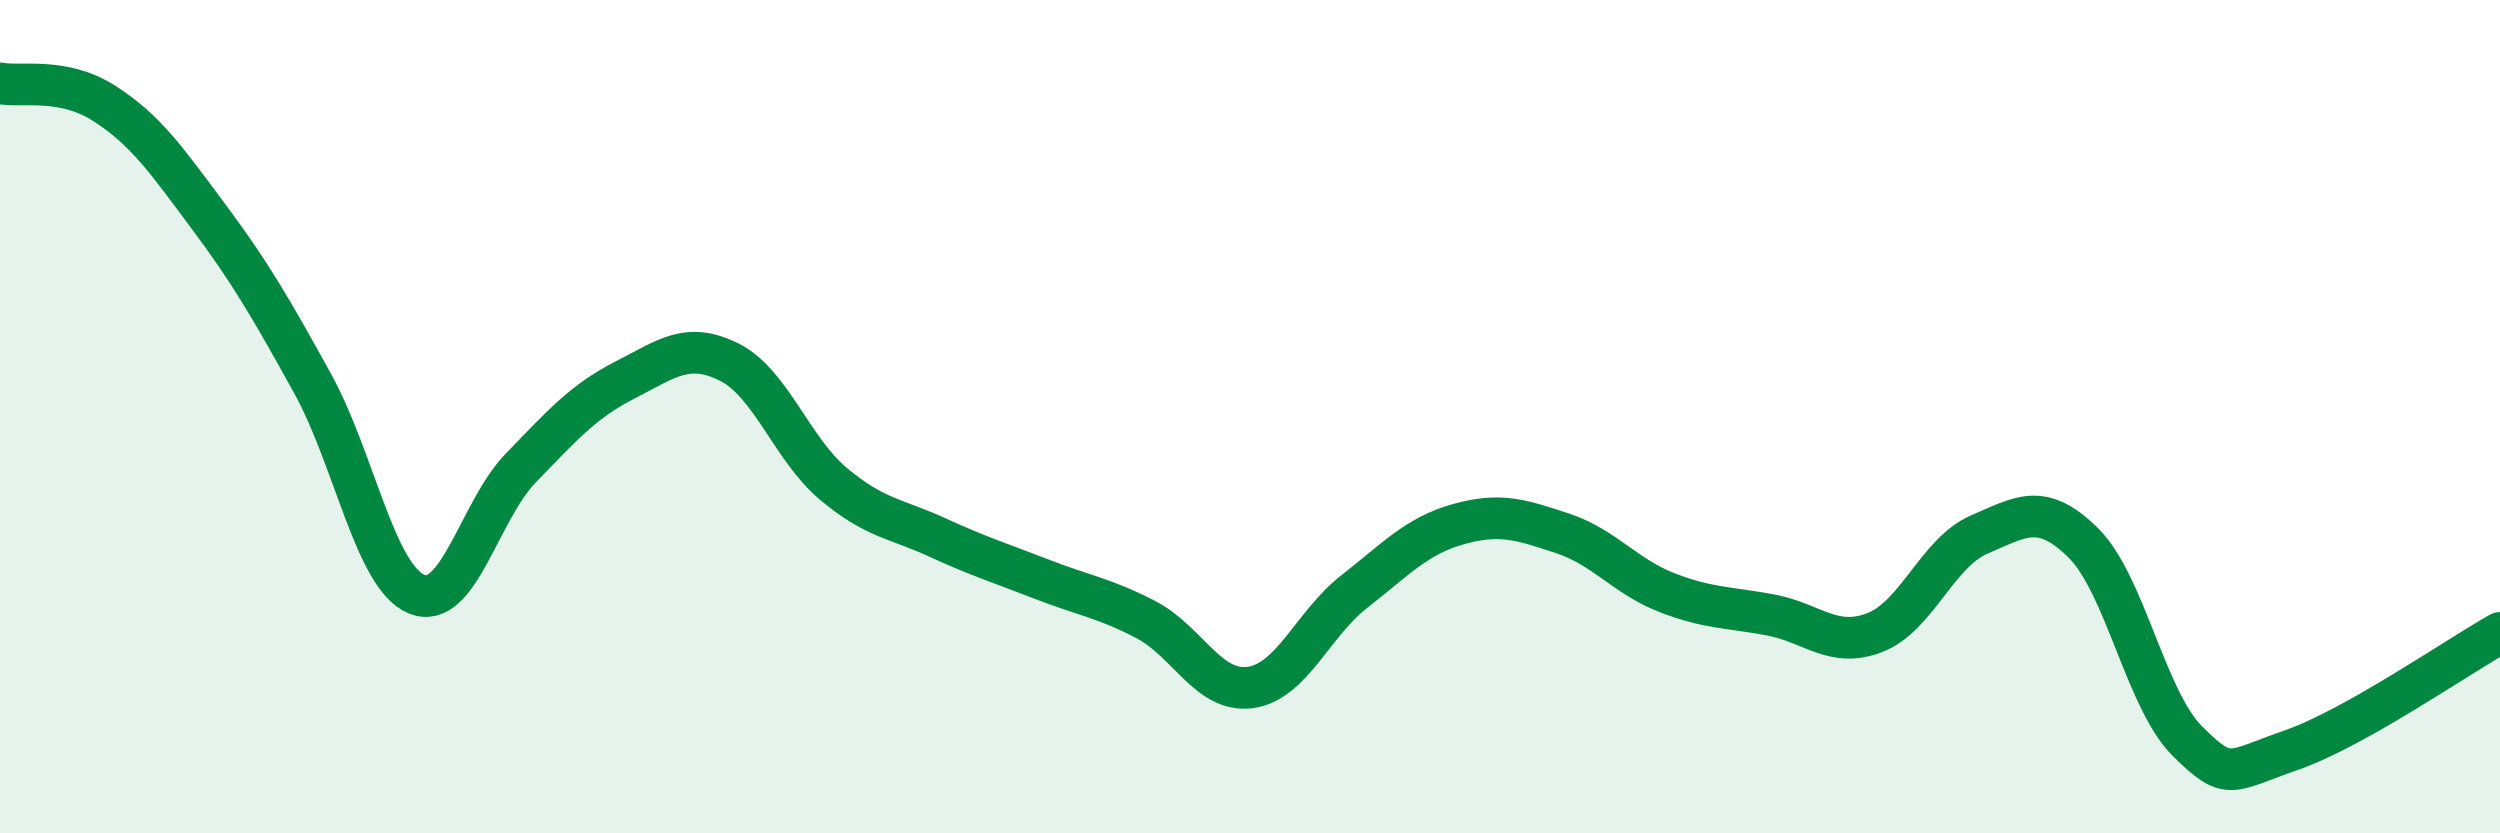
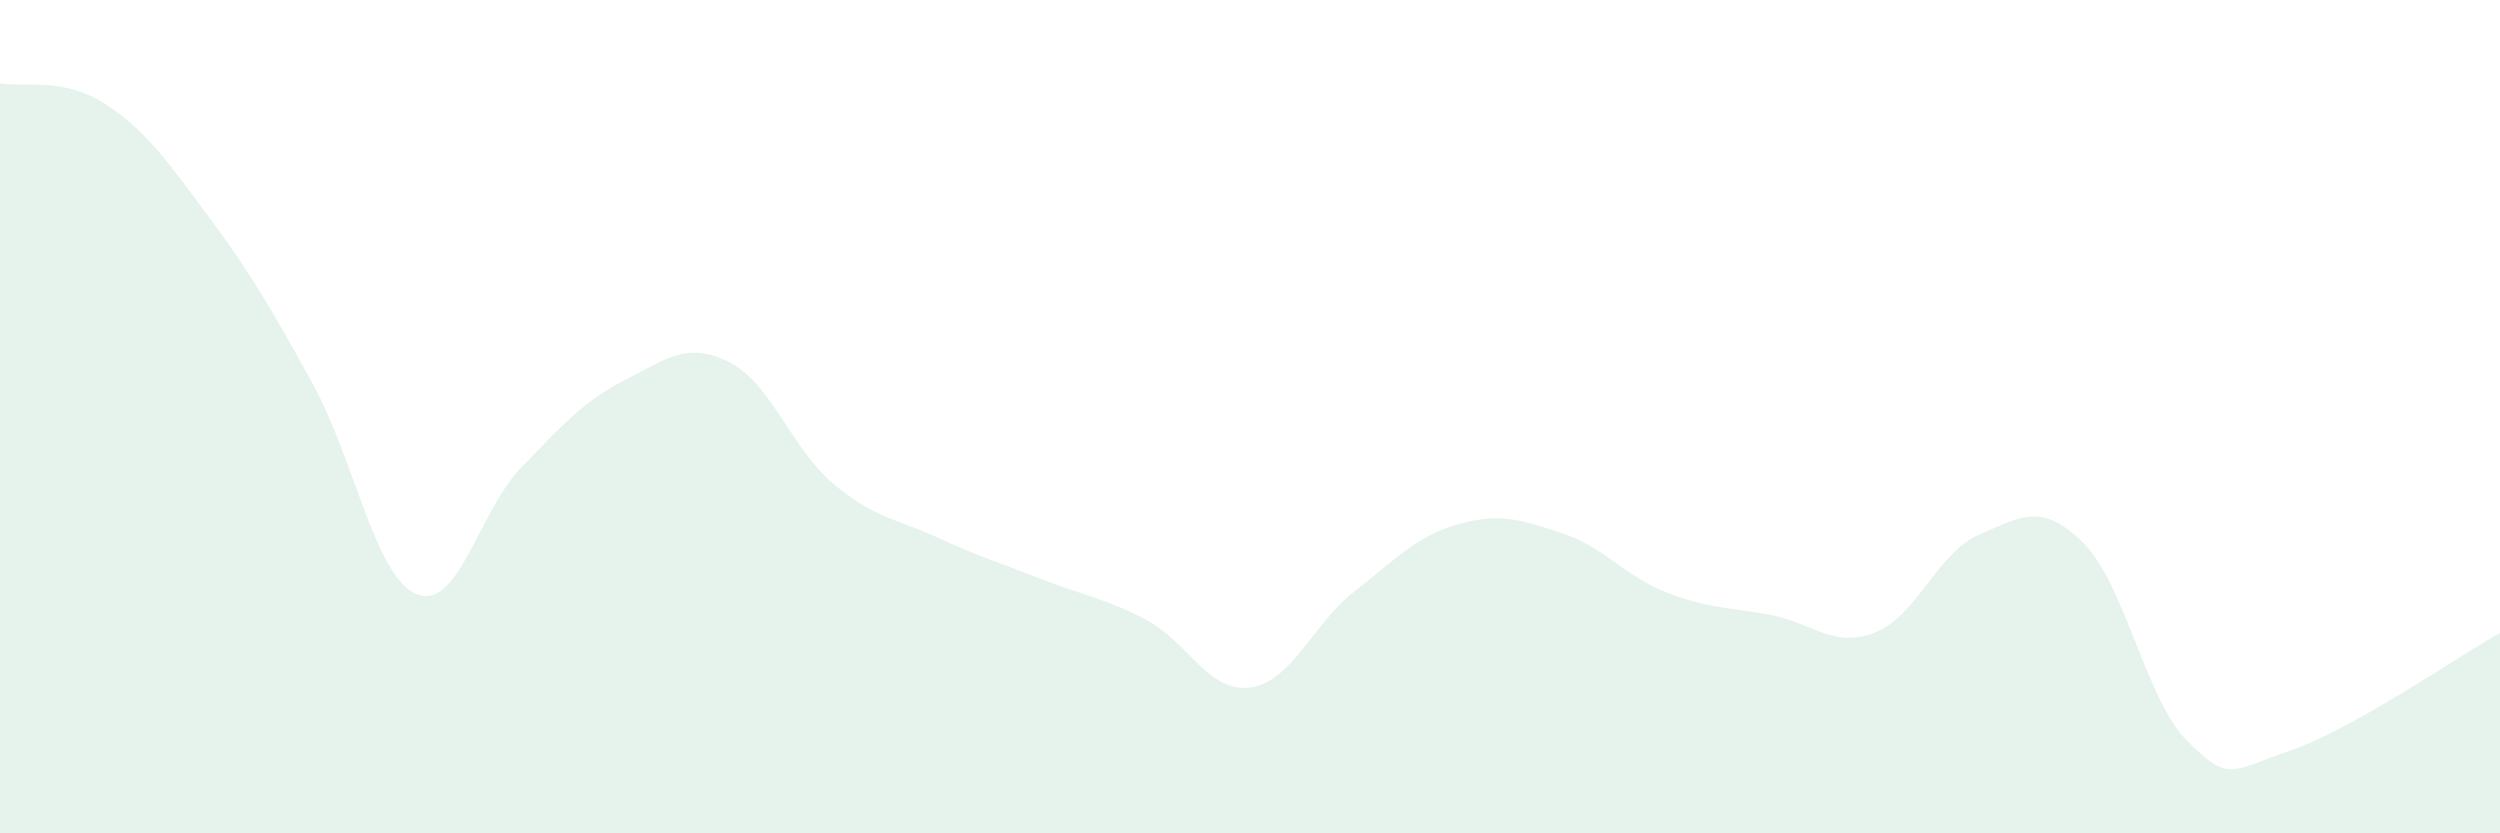
<svg xmlns="http://www.w3.org/2000/svg" width="60" height="20" viewBox="0 0 60 20">
  <path d="M 0,2 C 0.5,2.1 1.5,1.84 2.5,2.48 C 3.5,3.12 4,3.85 5,5.19 C 6,6.53 6.5,7.39 7.5,9.2 C 8.5,11.01 9,13.85 10,14.26 C 11,14.67 11.5,12.26 12.5,11.23 C 13.5,10.2 14,9.63 15,9.12 C 16,8.61 16.5,8.19 17.5,8.69 C 18.5,9.19 19,10.77 20,11.61 C 21,12.45 21.5,12.44 22.5,12.9 C 23.5,13.36 24,13.51 25,13.9 C 26,14.29 26.5,14.35 27.5,14.87 C 28.5,15.39 29,16.63 30,16.5 C 31,16.37 31.5,14.98 32.5,14.2 C 33.5,13.42 34,12.86 35,12.58 C 36,12.3 36.5,12.47 37.5,12.8 C 38.5,13.13 39,13.83 40,14.22 C 41,14.61 41.5,14.57 42.5,14.76 C 43.5,14.95 44,15.57 45,15.18 C 46,14.79 46.5,13.26 47.5,12.83 C 48.5,12.4 49,12.04 50,13.03 C 51,14.02 51.5,16.8 52.5,17.79 C 53.5,18.78 53.5,18.52 55,18 C 56.5,17.48 59,15.75 60,15.19L60 20L0 20Z" fill="#008740" opacity="0.1" stroke-linecap="round" stroke-linejoin="round" />
-   <path d="M 0,2 C 0.5,2.1 1.5,1.84 2.5,2.48 C 3.5,3.12 4,3.85 5,5.19 C 6,6.53 6.5,7.39 7.5,9.2 C 8.5,11.01 9,13.85 10,14.26 C 11,14.67 11.5,12.26 12.5,11.23 C 13.5,10.2 14,9.63 15,9.12 C 16,8.61 16.5,8.19 17.5,8.69 C 18.5,9.19 19,10.77 20,11.61 C 21,12.45 21.5,12.44 22.5,12.9 C 23.5,13.36 24,13.51 25,13.9 C 26,14.29 26.5,14.35 27.5,14.87 C 28.5,15.39 29,16.63 30,16.5 C 31,16.37 31.5,14.98 32.5,14.2 C 33.5,13.42 34,12.86 35,12.58 C 36,12.3 36.5,12.47 37.5,12.8 C 38.5,13.13 39,13.83 40,14.22 C 41,14.61 41.5,14.57 42.5,14.76 C 43.5,14.95 44,15.57 45,15.18 C 46,14.79 46.5,13.26 47.5,12.83 C 48.5,12.4 49,12.04 50,13.03 C 51,14.02 51.5,16.8 52.5,17.79 C 53.5,18.78 53.5,18.52 55,18 C 56.5,17.48 59,15.75 60,15.19" stroke="#008740" stroke-width="1" fill="none" stroke-linecap="round" stroke-linejoin="round" />
</svg>